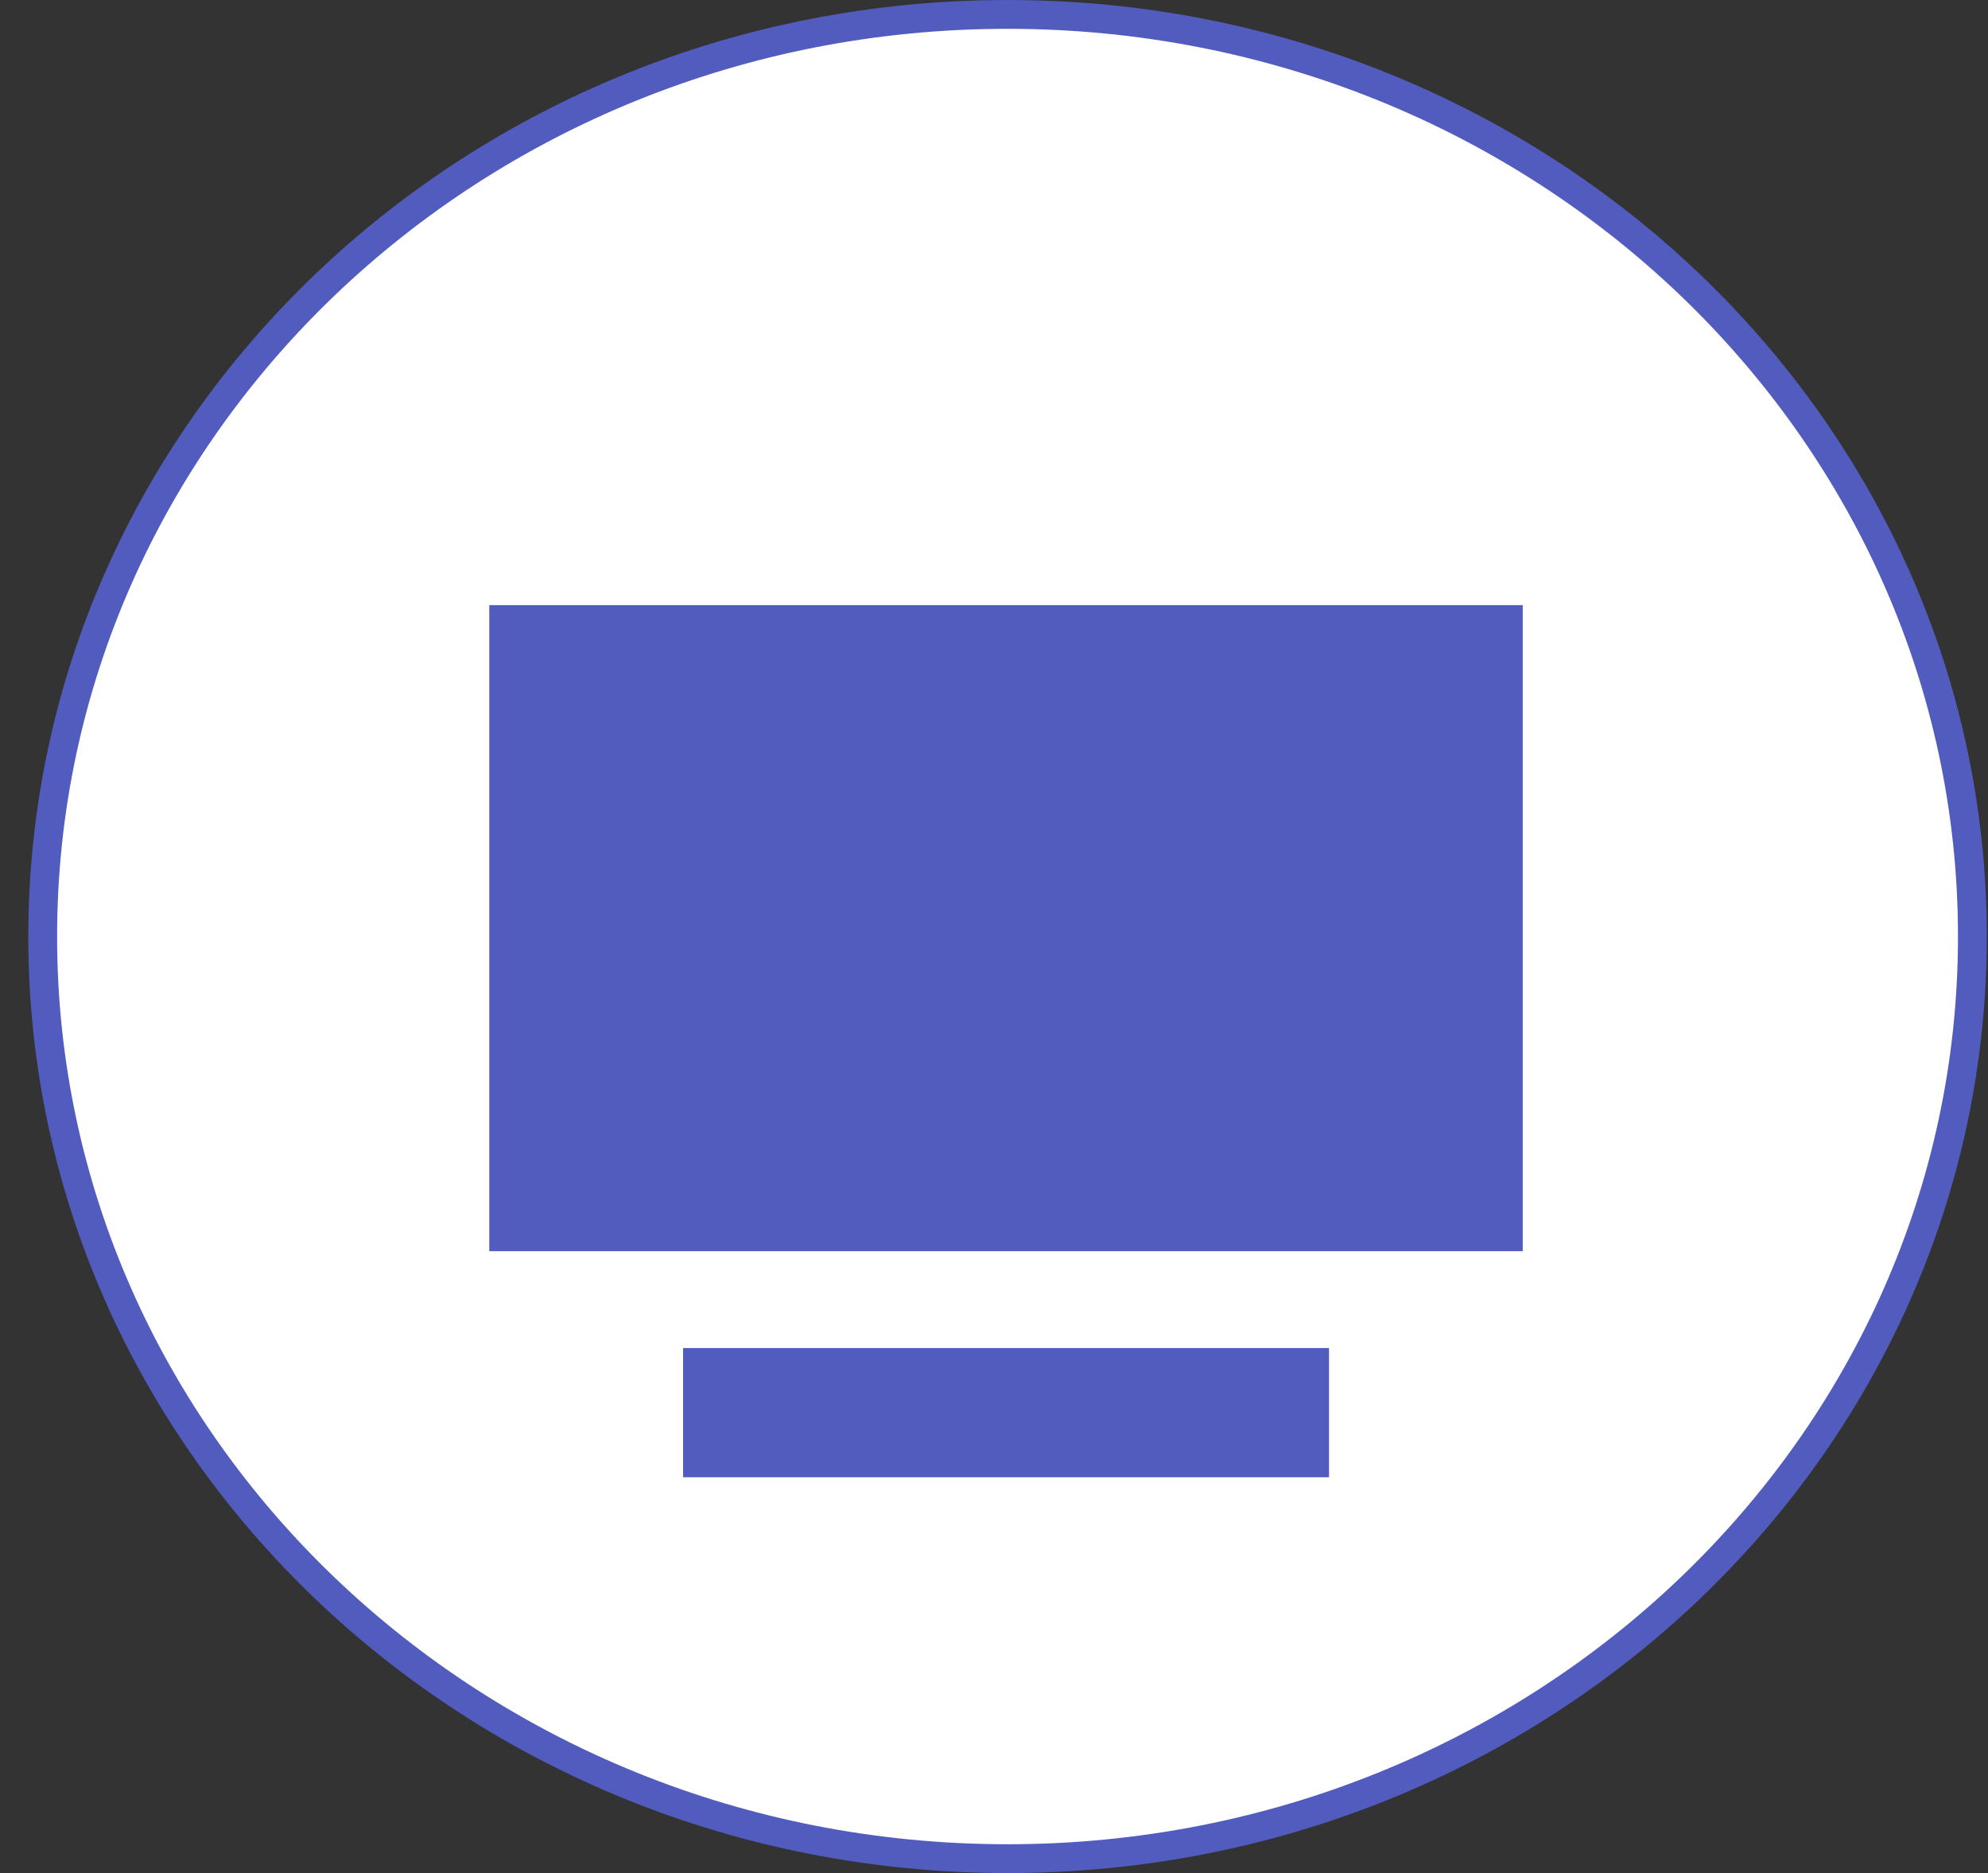
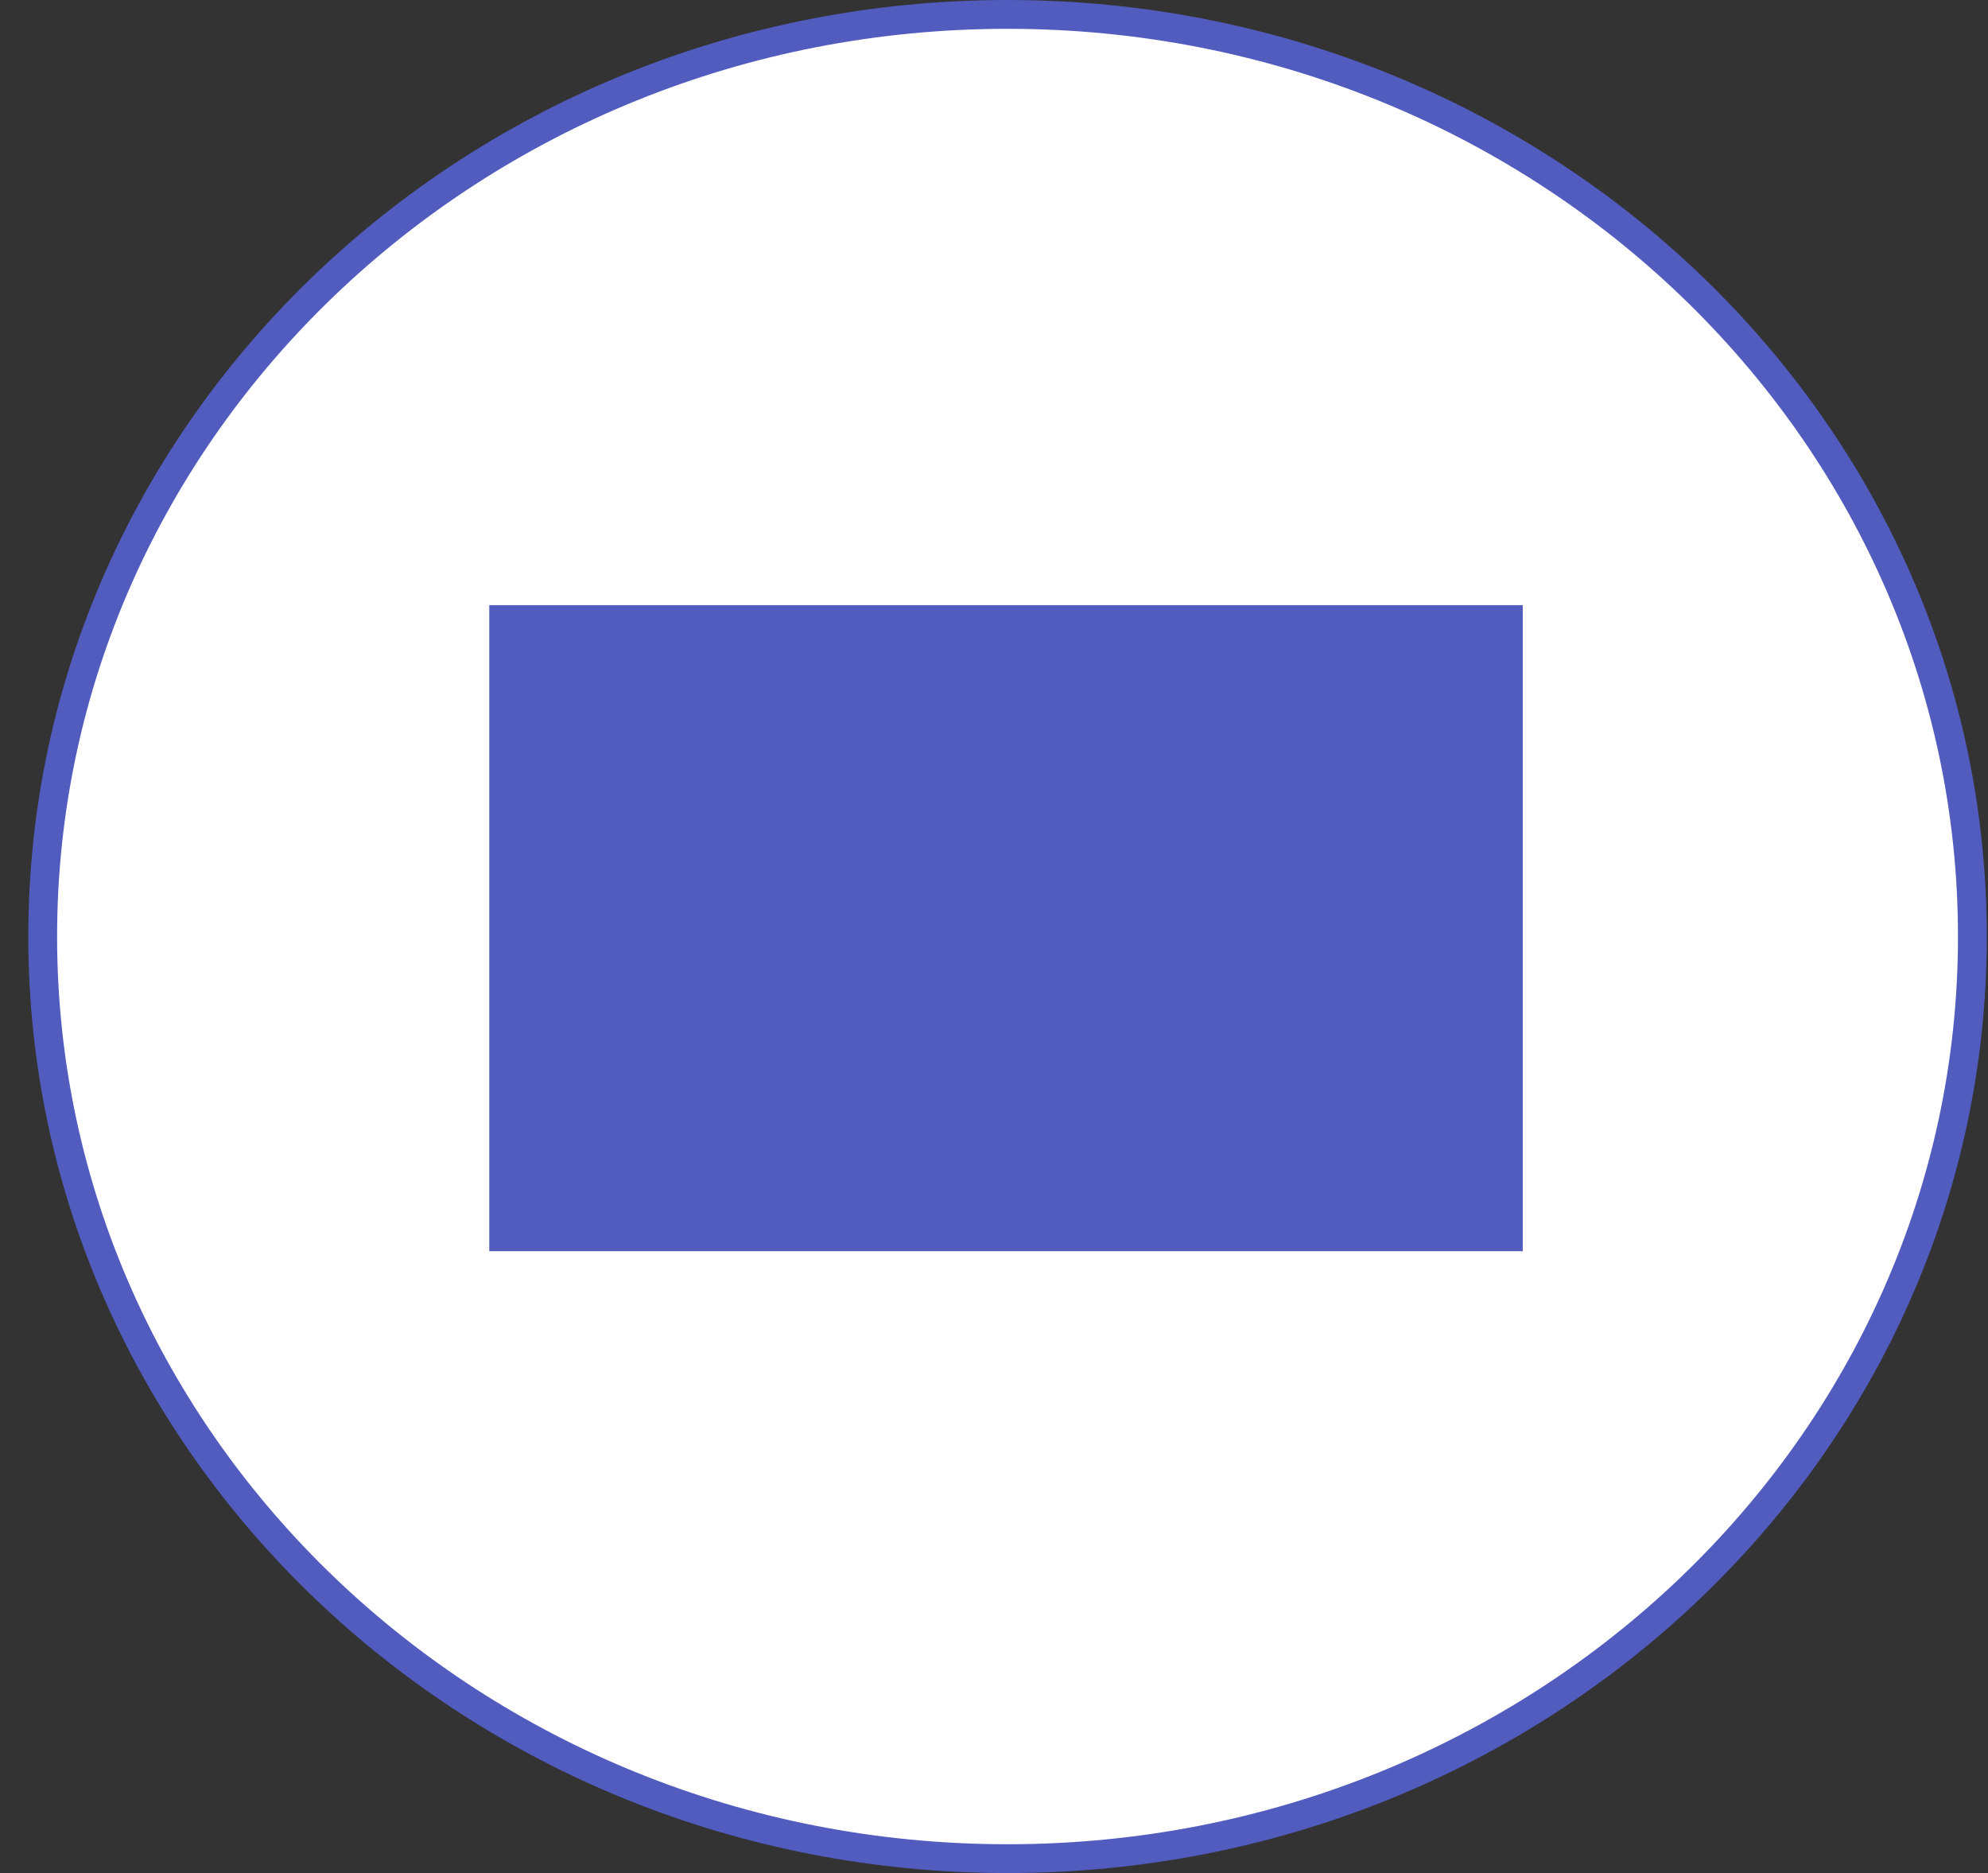
<svg xmlns="http://www.w3.org/2000/svg" width="69" height="65" viewBox="0 0 69 65" fill="none">
  <rect x="0" y="0" width="69" height="65" fill="#333333" stroke="none" />
  <path d="M68.458 32.5C68.458 50.152 53.486 64.5 34.97 64.5C16.454 64.5 1.482 50.152 1.482 32.5C1.482 14.848 16.454 0.5 34.97 0.5C53.486 0.5 68.458 14.848 68.458 32.5Z" fill="white" stroke="#515CBE" />
  <rect x="18.982" y="23" width="31.87" height="18.419" fill="#515CBE" />
  <rect x="18.982" y="23" width="31.87" height="18.419" fill="#515CBE" />
  <rect x="18.982" y="23" width="31.87" height="18.419" stroke="#515CBE" stroke-width="4" />
-   <rect x="24.83" y="47.902" width="20.177" height="2.242" fill="#515CBE" stroke="#515CBE" stroke-width="2.242" />
</svg>